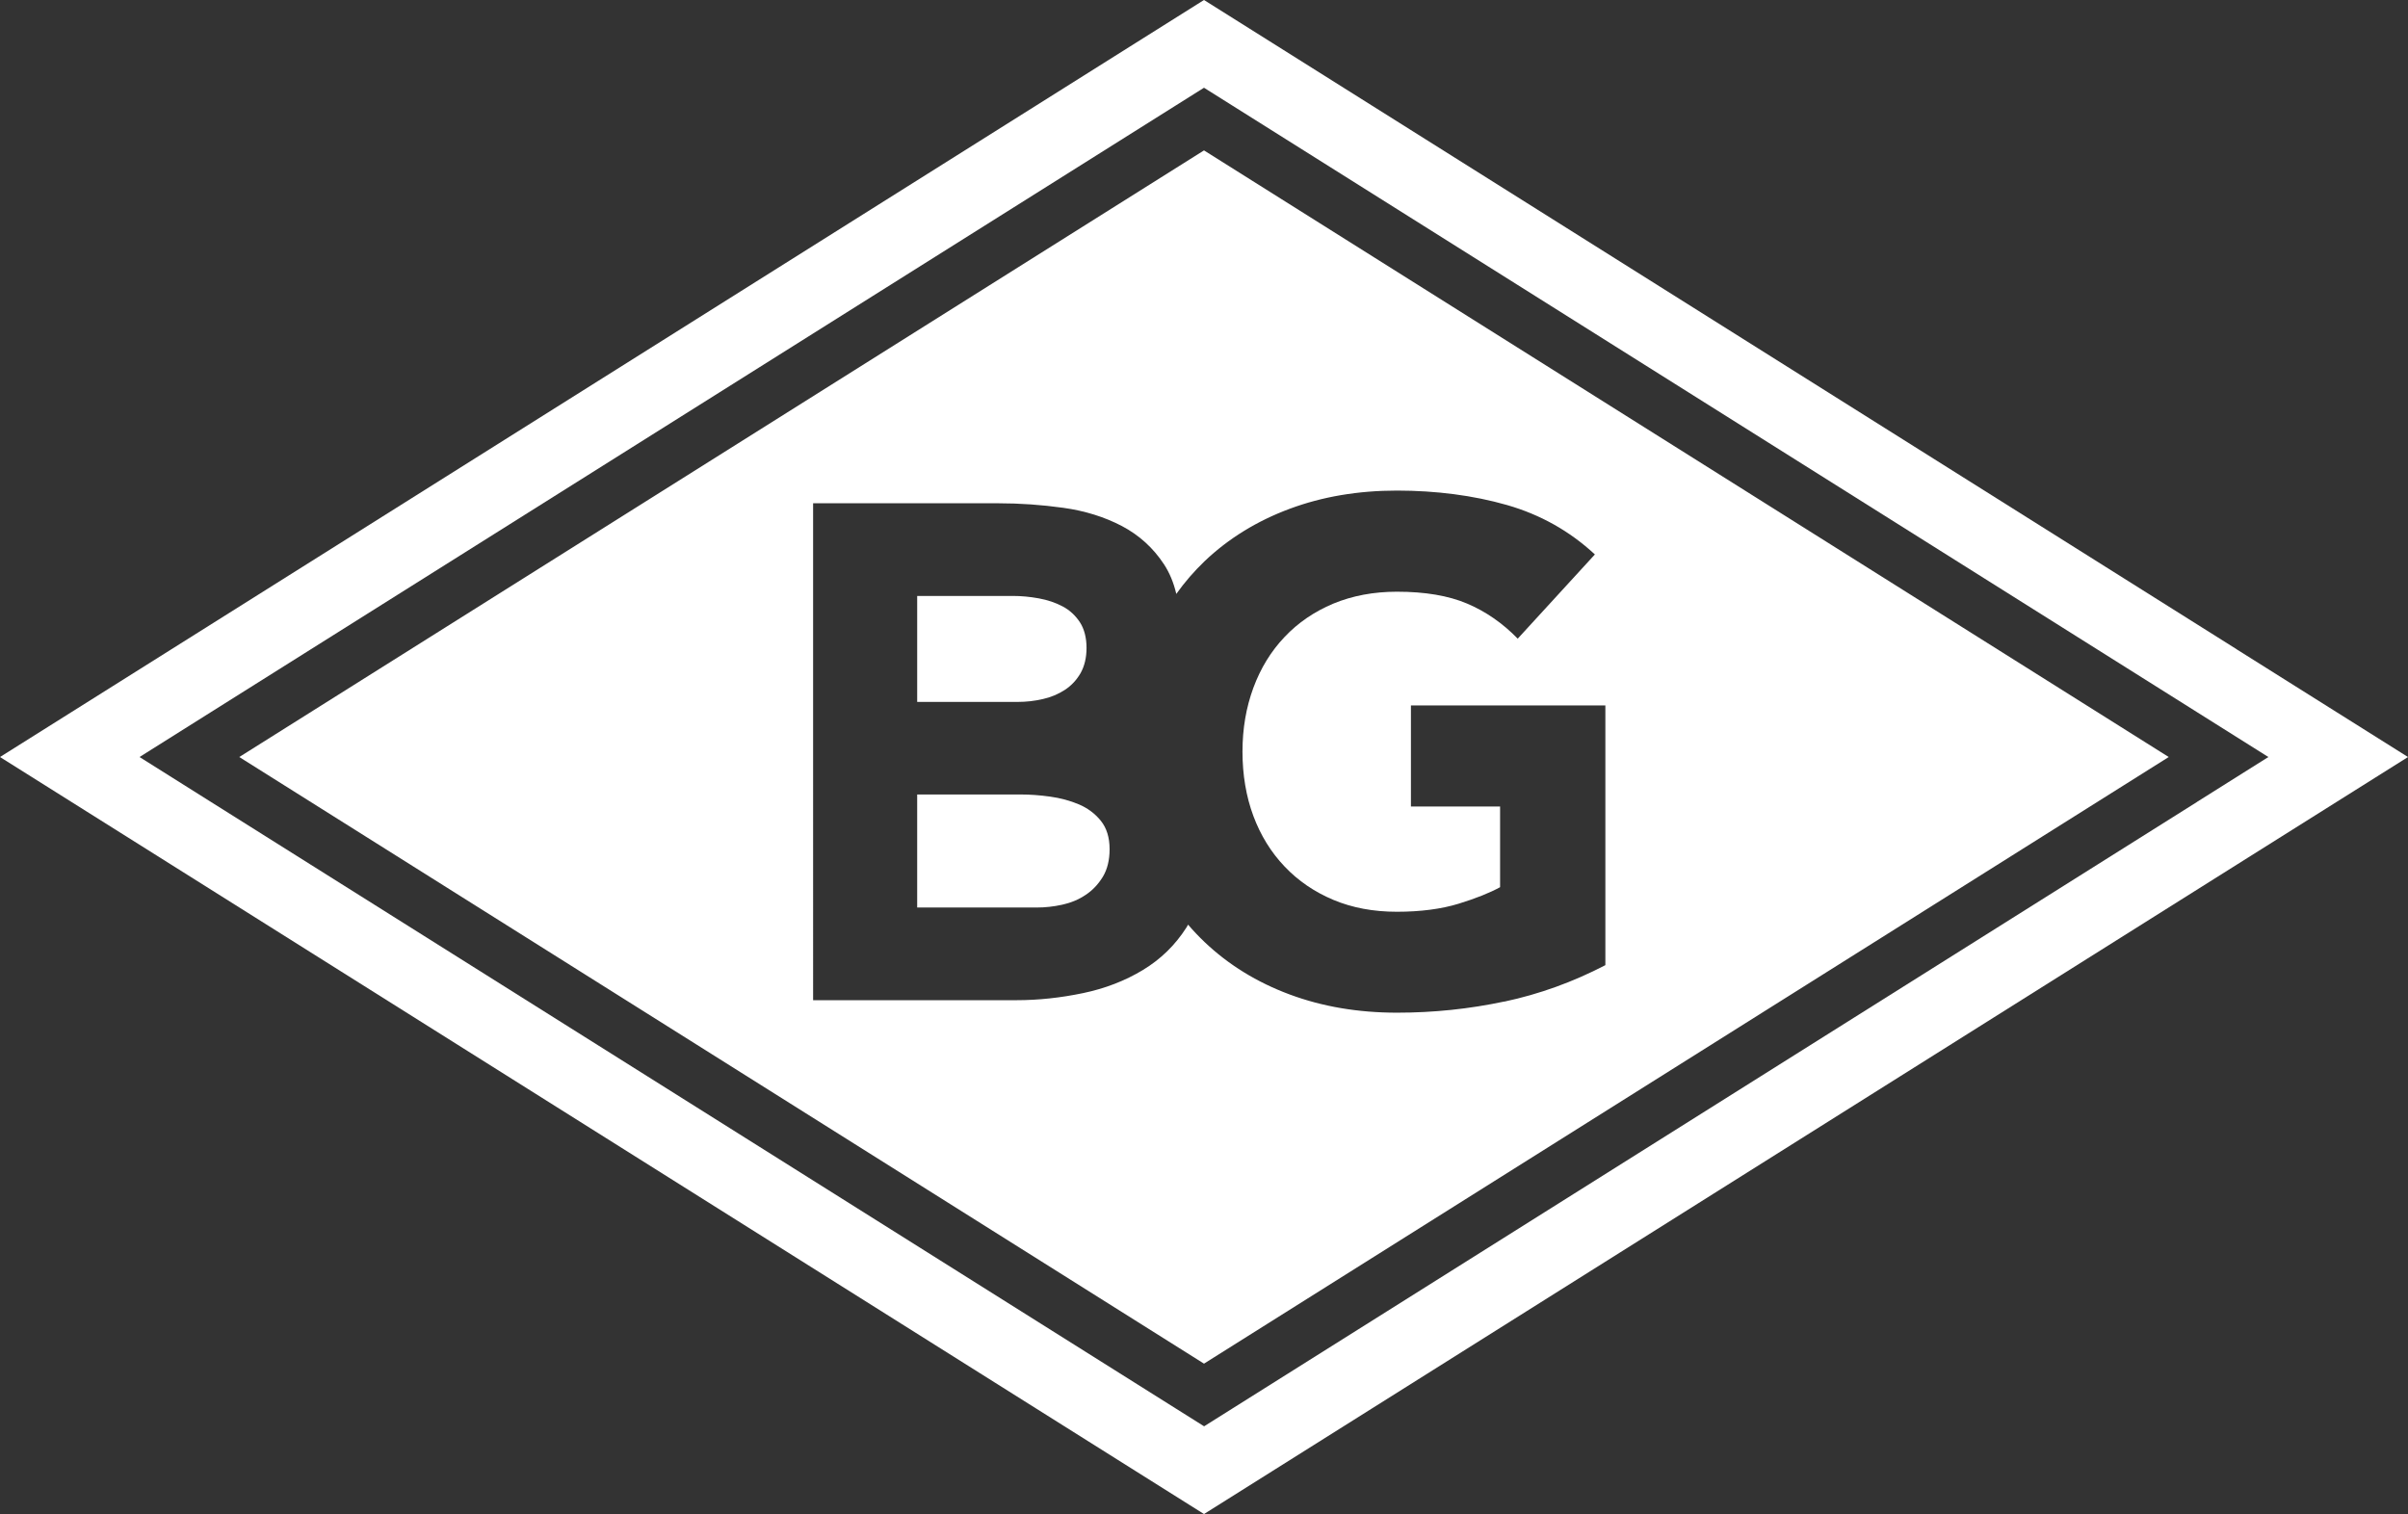
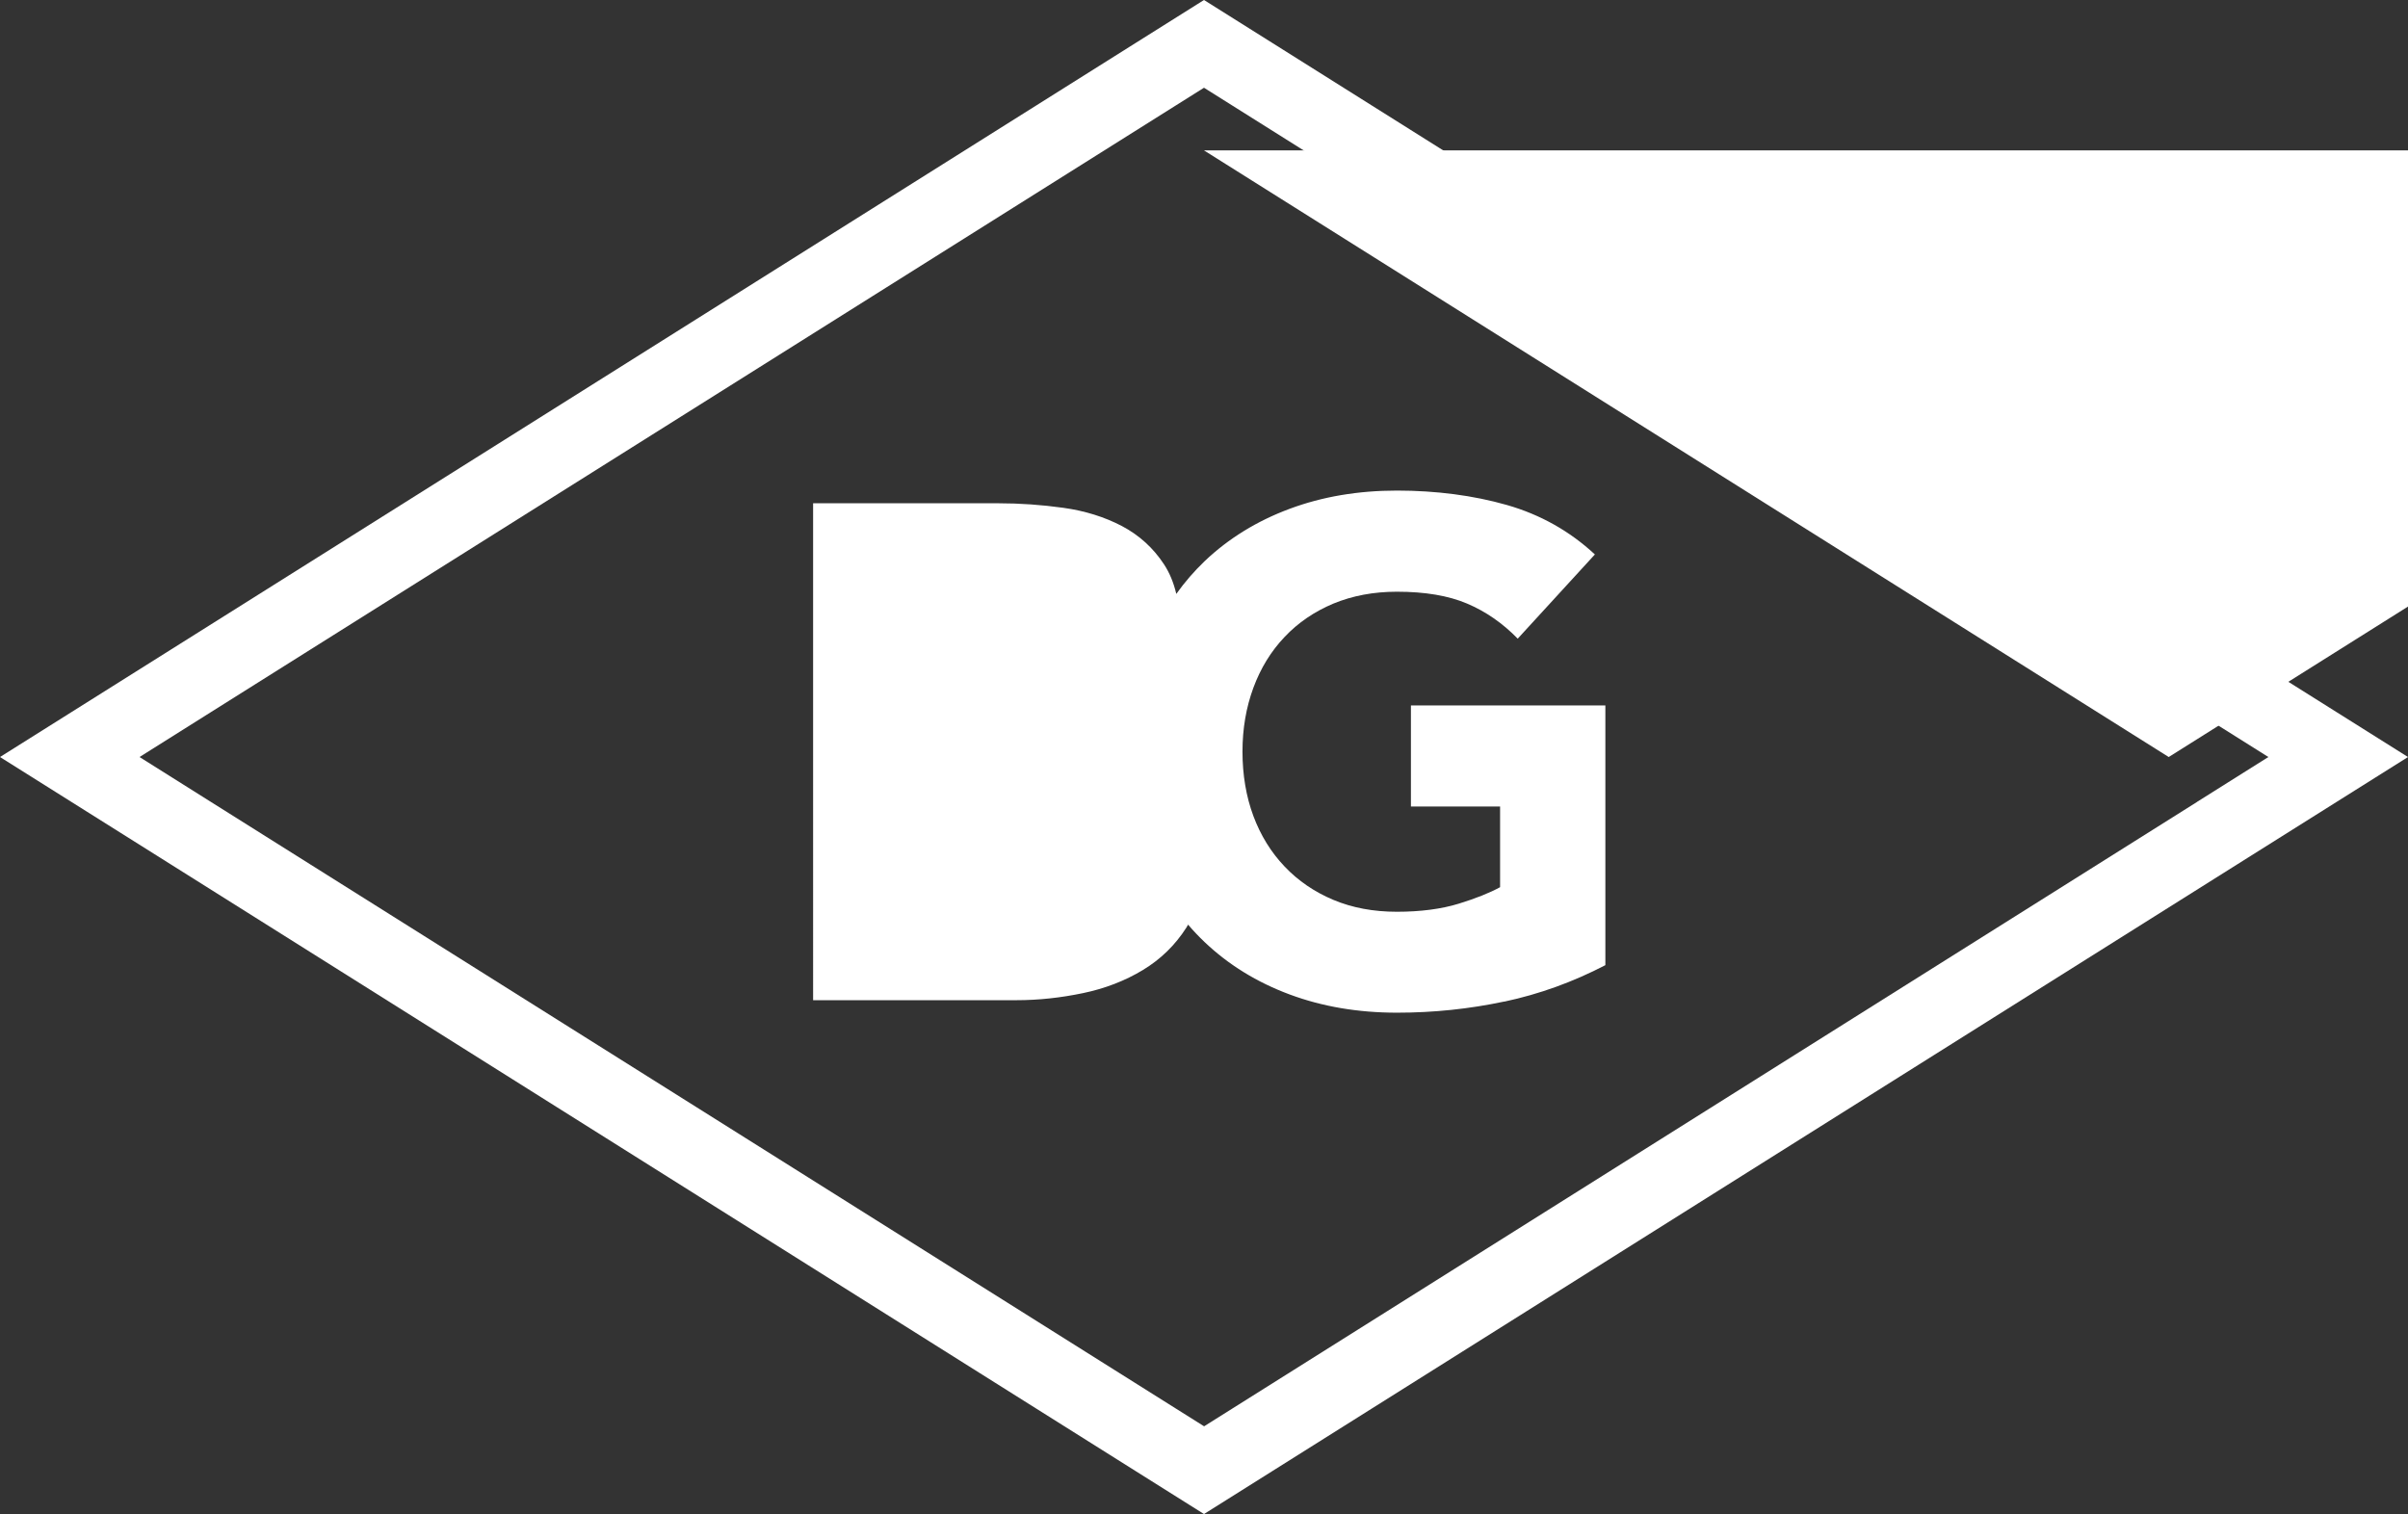
<svg xmlns="http://www.w3.org/2000/svg" id="Livello_2" viewBox="0 0 239.02 150.31">
  <rect x="0" y="0" width="239.02" height="150.31" fill="#333333" stroke="none" />
  <defs>
    <style>.cls-1{fill:#fff;}</style>
  </defs>
  <g id="Livello_1-2">
    <g>
      <path class="cls-1" d="M222.01,64.45L126.24,4.23l-6.73-4.23-6.73,4.23L17.02,64.45,0,75.15l17.02,10.7,95.76,60.22,6.73,4.23,6.73-4.23,95.76-60.22,17.02-10.7-17.02-10.7Zm-3.93,15.16l-95.76,60.22-2.8,1.76-2.8-1.76L20.94,79.61l-7.09-4.46,7.09-4.46L116.71,10.47l2.8-1.76,2.8,1.76,95.76,60.22,7.09,4.46-7.09,4.46Z" />
      <g>
-         <path class="cls-1" d="M107.09,79.85c-.88-.37-1.84-.63-2.86-.77-1.02-.14-1.97-.21-2.86-.21h-10.33v11.22h11.86c.84,0,1.68-.09,2.54-.28,.86-.19,1.64-.51,2.33-.98,.7-.46,1.26-1.07,1.71-1.81,.44-.74,.66-1.65,.66-2.72,0-1.16-.29-2.1-.87-2.82-.58-.72-1.31-1.26-2.2-1.64Z" />
        <path class="cls-1" d="M103.5,69.4c.81-.18,1.54-.49,2.19-.91,.65-.42,1.17-.98,1.57-1.67,.39-.7,.59-1.53,.59-2.51s-.22-1.87-.66-2.54c-.44-.67-1.01-1.2-1.71-1.57-.7-.37-1.49-.64-2.37-.8-.88-.16-1.74-.24-2.58-.24h-9.49v10.52h9.98c.84,0,1.66-.09,2.47-.28Z" />
-         <path class="cls-1" d="M119.51,14.93L23.75,75.15l95.76,60.22,95.76-60.22L119.51,14.93Zm29.82,84.49c-3.48,.74-7.04,1.11-10.66,1.11-3.86,0-7.41-.6-10.66-1.81-3.25-1.21-6.06-2.94-8.43-5.19-.58-.55-1.13-1.13-1.65-1.74-.06,.09-.11,.19-.16,.28-1.11,1.74-2.55,3.15-4.32,4.22-1.77,1.07-3.75,1.84-5.96,2.3-2.21,.46-4.4,.7-6.58,.7h-20.2V49.96h18.39c2.14,0,4.28,.15,6.44,.45,2.16,.3,4.1,.91,5.82,1.81,1.72,.91,3.11,2.17,4.18,3.8,.55,.84,.96,1.82,1.22,2.94,.84-1.18,1.78-2.26,2.82-3.26,2.37-2.25,5.18-3.98,8.43-5.19,3.25-1.21,6.8-1.81,10.66-1.81s7.58,.48,10.9,1.43c3.32,.95,6.24,2.59,8.74,4.91l-7.66,8.36c-1.49-1.53-3.16-2.69-5.02-3.48-1.86-.79-4.18-1.18-6.97-1.18-2.32,0-4.42,.4-6.31,1.18-1.88,.79-3.5,1.89-4.84,3.31-1.35,1.42-2.38,3.1-3.1,5.05-.72,1.95-1.08,4.06-1.08,6.34s.36,4.45,1.08,6.38c.72,1.93,1.75,3.6,3.1,5.02,1.35,1.42,2.96,2.52,4.84,3.31,1.88,.79,3.98,1.18,6.31,1.18s4.41-.27,6.13-.8c1.72-.53,3.09-1.08,4.11-1.64v-8.01h-8.85v-10.03h19.3v25.78c-3.21,1.67-6.55,2.88-10.03,3.62Z" />
+         <path class="cls-1" d="M119.51,14.93l95.76,60.22,95.76-60.22L119.51,14.93Zm29.82,84.49c-3.48,.74-7.04,1.11-10.66,1.11-3.86,0-7.41-.6-10.66-1.81-3.25-1.21-6.06-2.94-8.43-5.19-.58-.55-1.13-1.13-1.65-1.74-.06,.09-.11,.19-.16,.28-1.11,1.74-2.55,3.15-4.32,4.22-1.77,1.07-3.75,1.84-5.96,2.3-2.21,.46-4.4,.7-6.58,.7h-20.2V49.96h18.39c2.14,0,4.28,.15,6.44,.45,2.16,.3,4.1,.91,5.82,1.81,1.72,.91,3.11,2.17,4.18,3.8,.55,.84,.96,1.82,1.22,2.94,.84-1.18,1.78-2.26,2.82-3.26,2.37-2.25,5.18-3.98,8.43-5.19,3.25-1.21,6.8-1.81,10.66-1.81s7.58,.48,10.9,1.43c3.32,.95,6.24,2.59,8.74,4.91l-7.66,8.36c-1.49-1.53-3.16-2.69-5.02-3.48-1.86-.79-4.18-1.18-6.97-1.18-2.32,0-4.42,.4-6.31,1.18-1.88,.79-3.5,1.89-4.84,3.31-1.35,1.42-2.38,3.1-3.1,5.05-.72,1.95-1.08,4.06-1.08,6.34s.36,4.45,1.08,6.38c.72,1.93,1.75,3.6,3.1,5.02,1.35,1.42,2.96,2.52,4.84,3.31,1.88,.79,3.98,1.18,6.31,1.18s4.41-.27,6.13-.8c1.72-.53,3.09-1.08,4.11-1.64v-8.01h-8.85v-10.03h19.3v25.78c-3.21,1.67-6.55,2.88-10.03,3.62Z" />
      </g>
    </g>
  </g>
</svg>